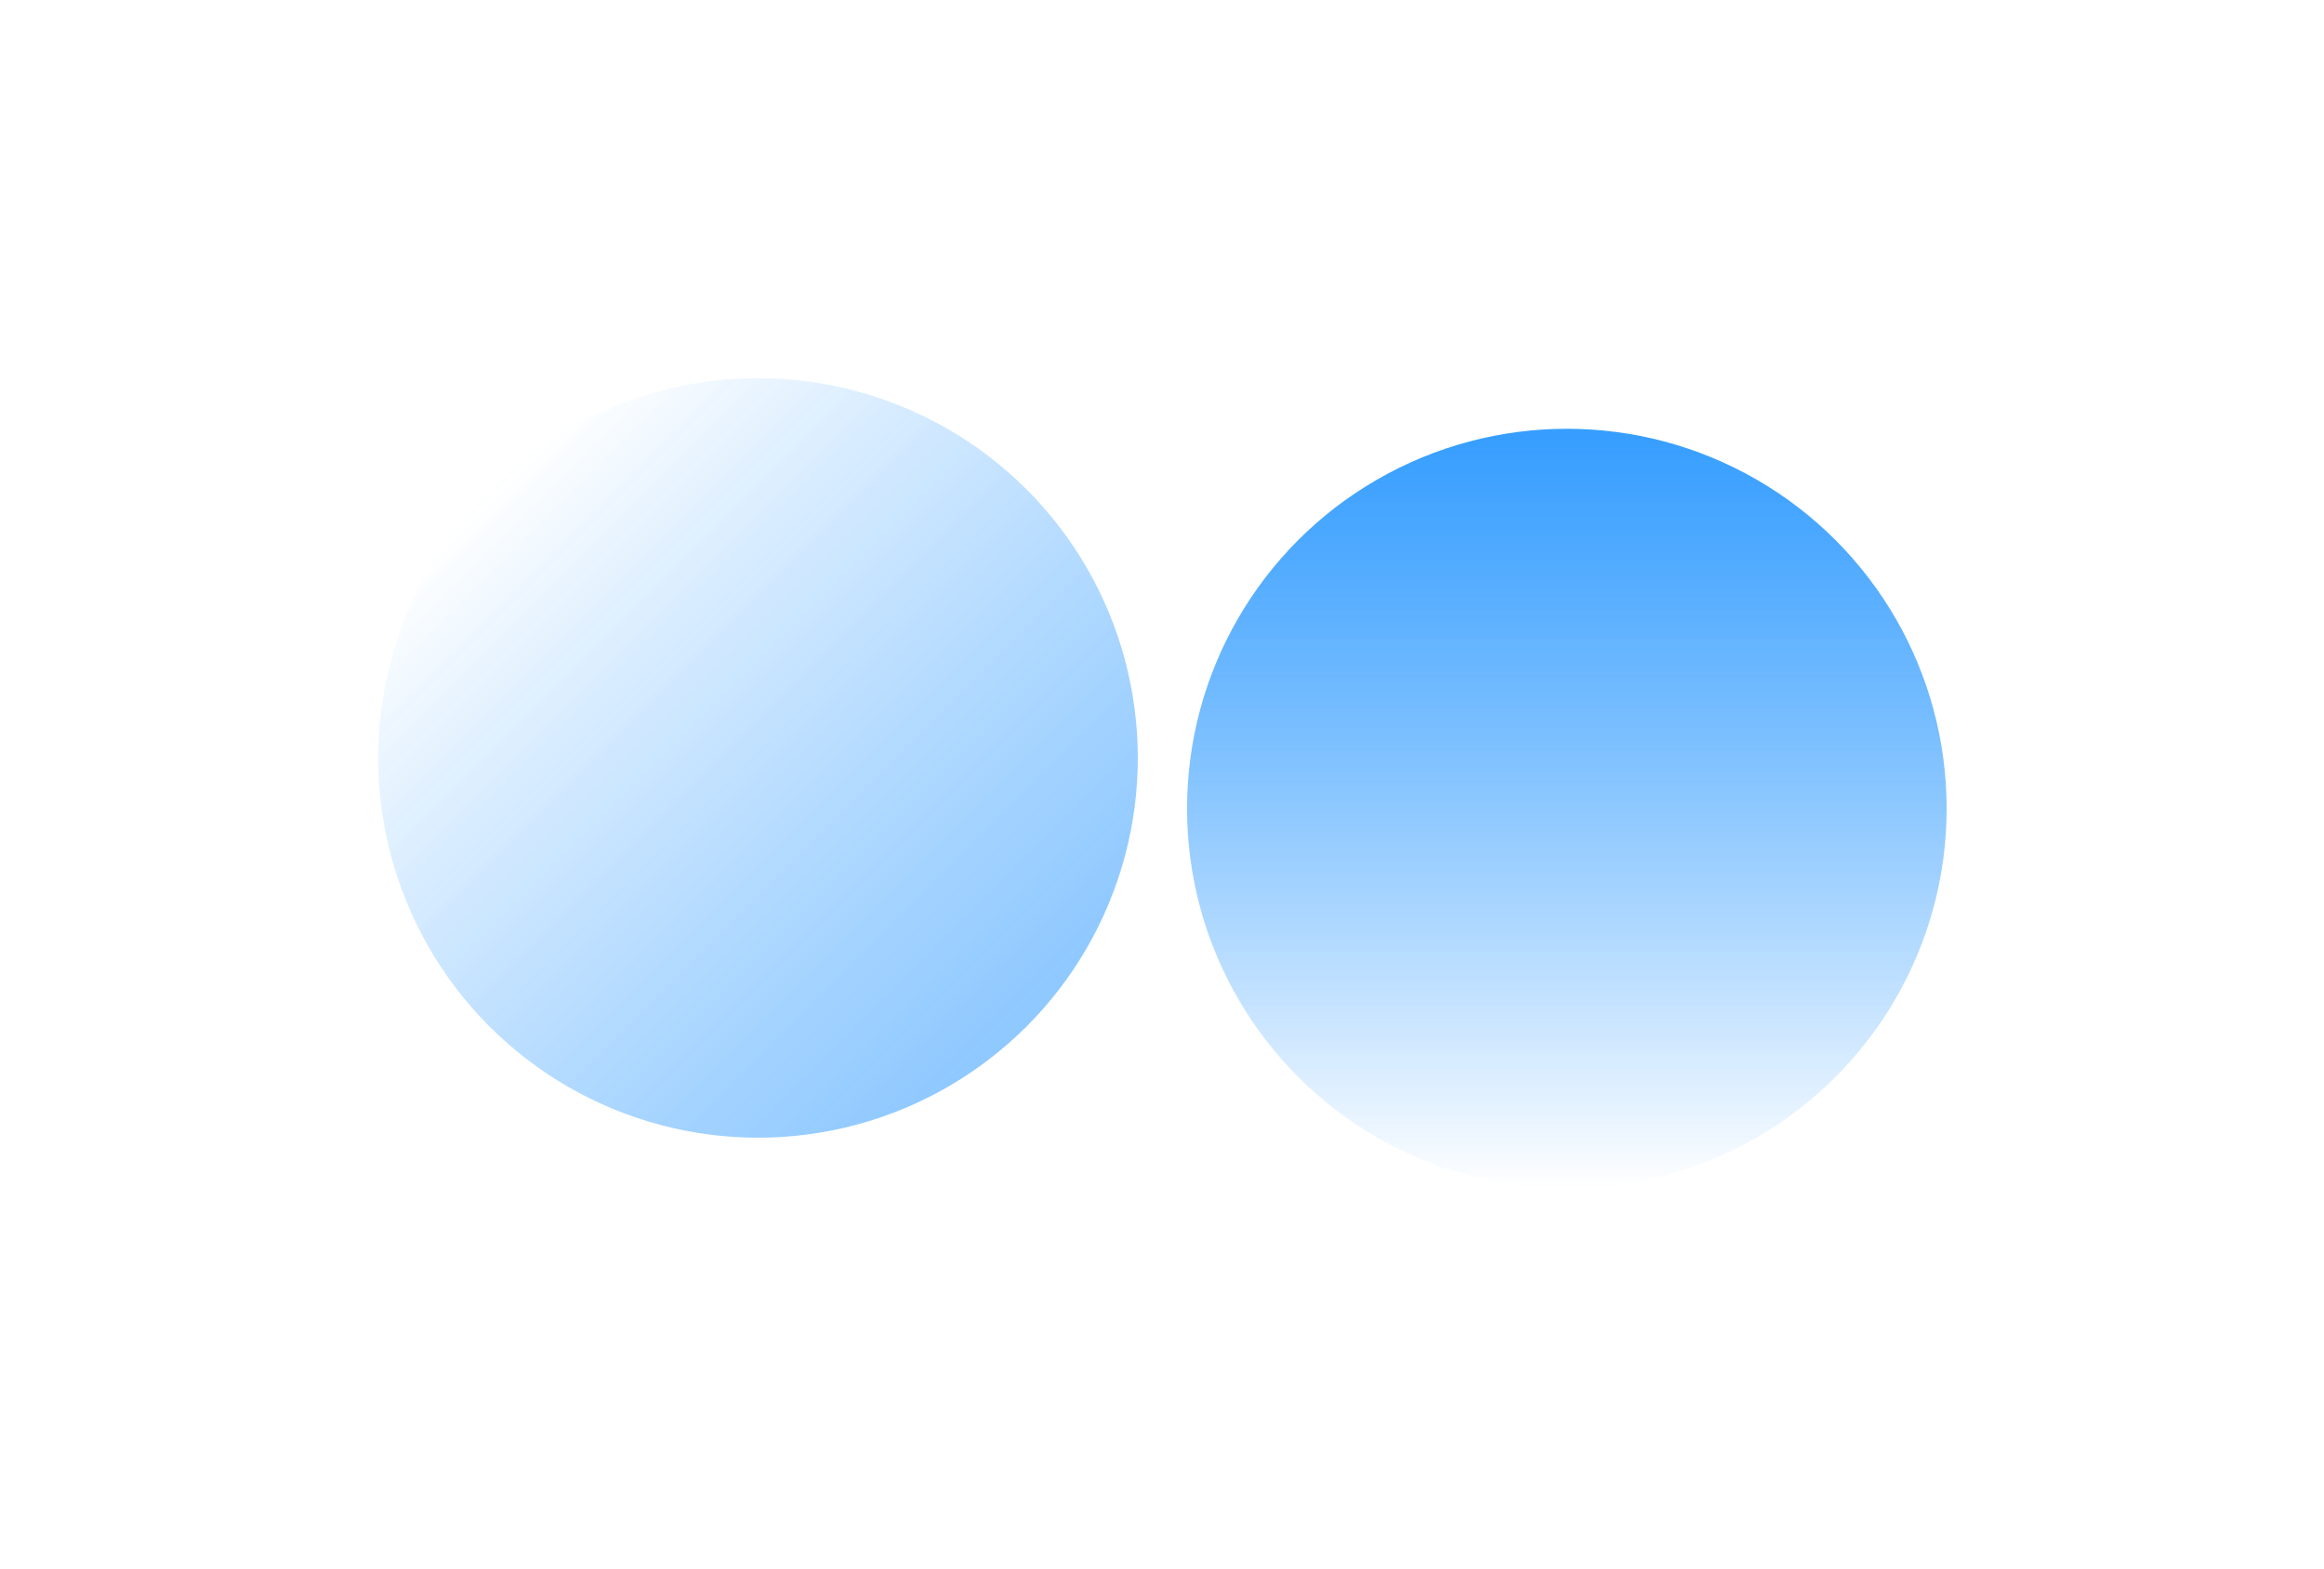
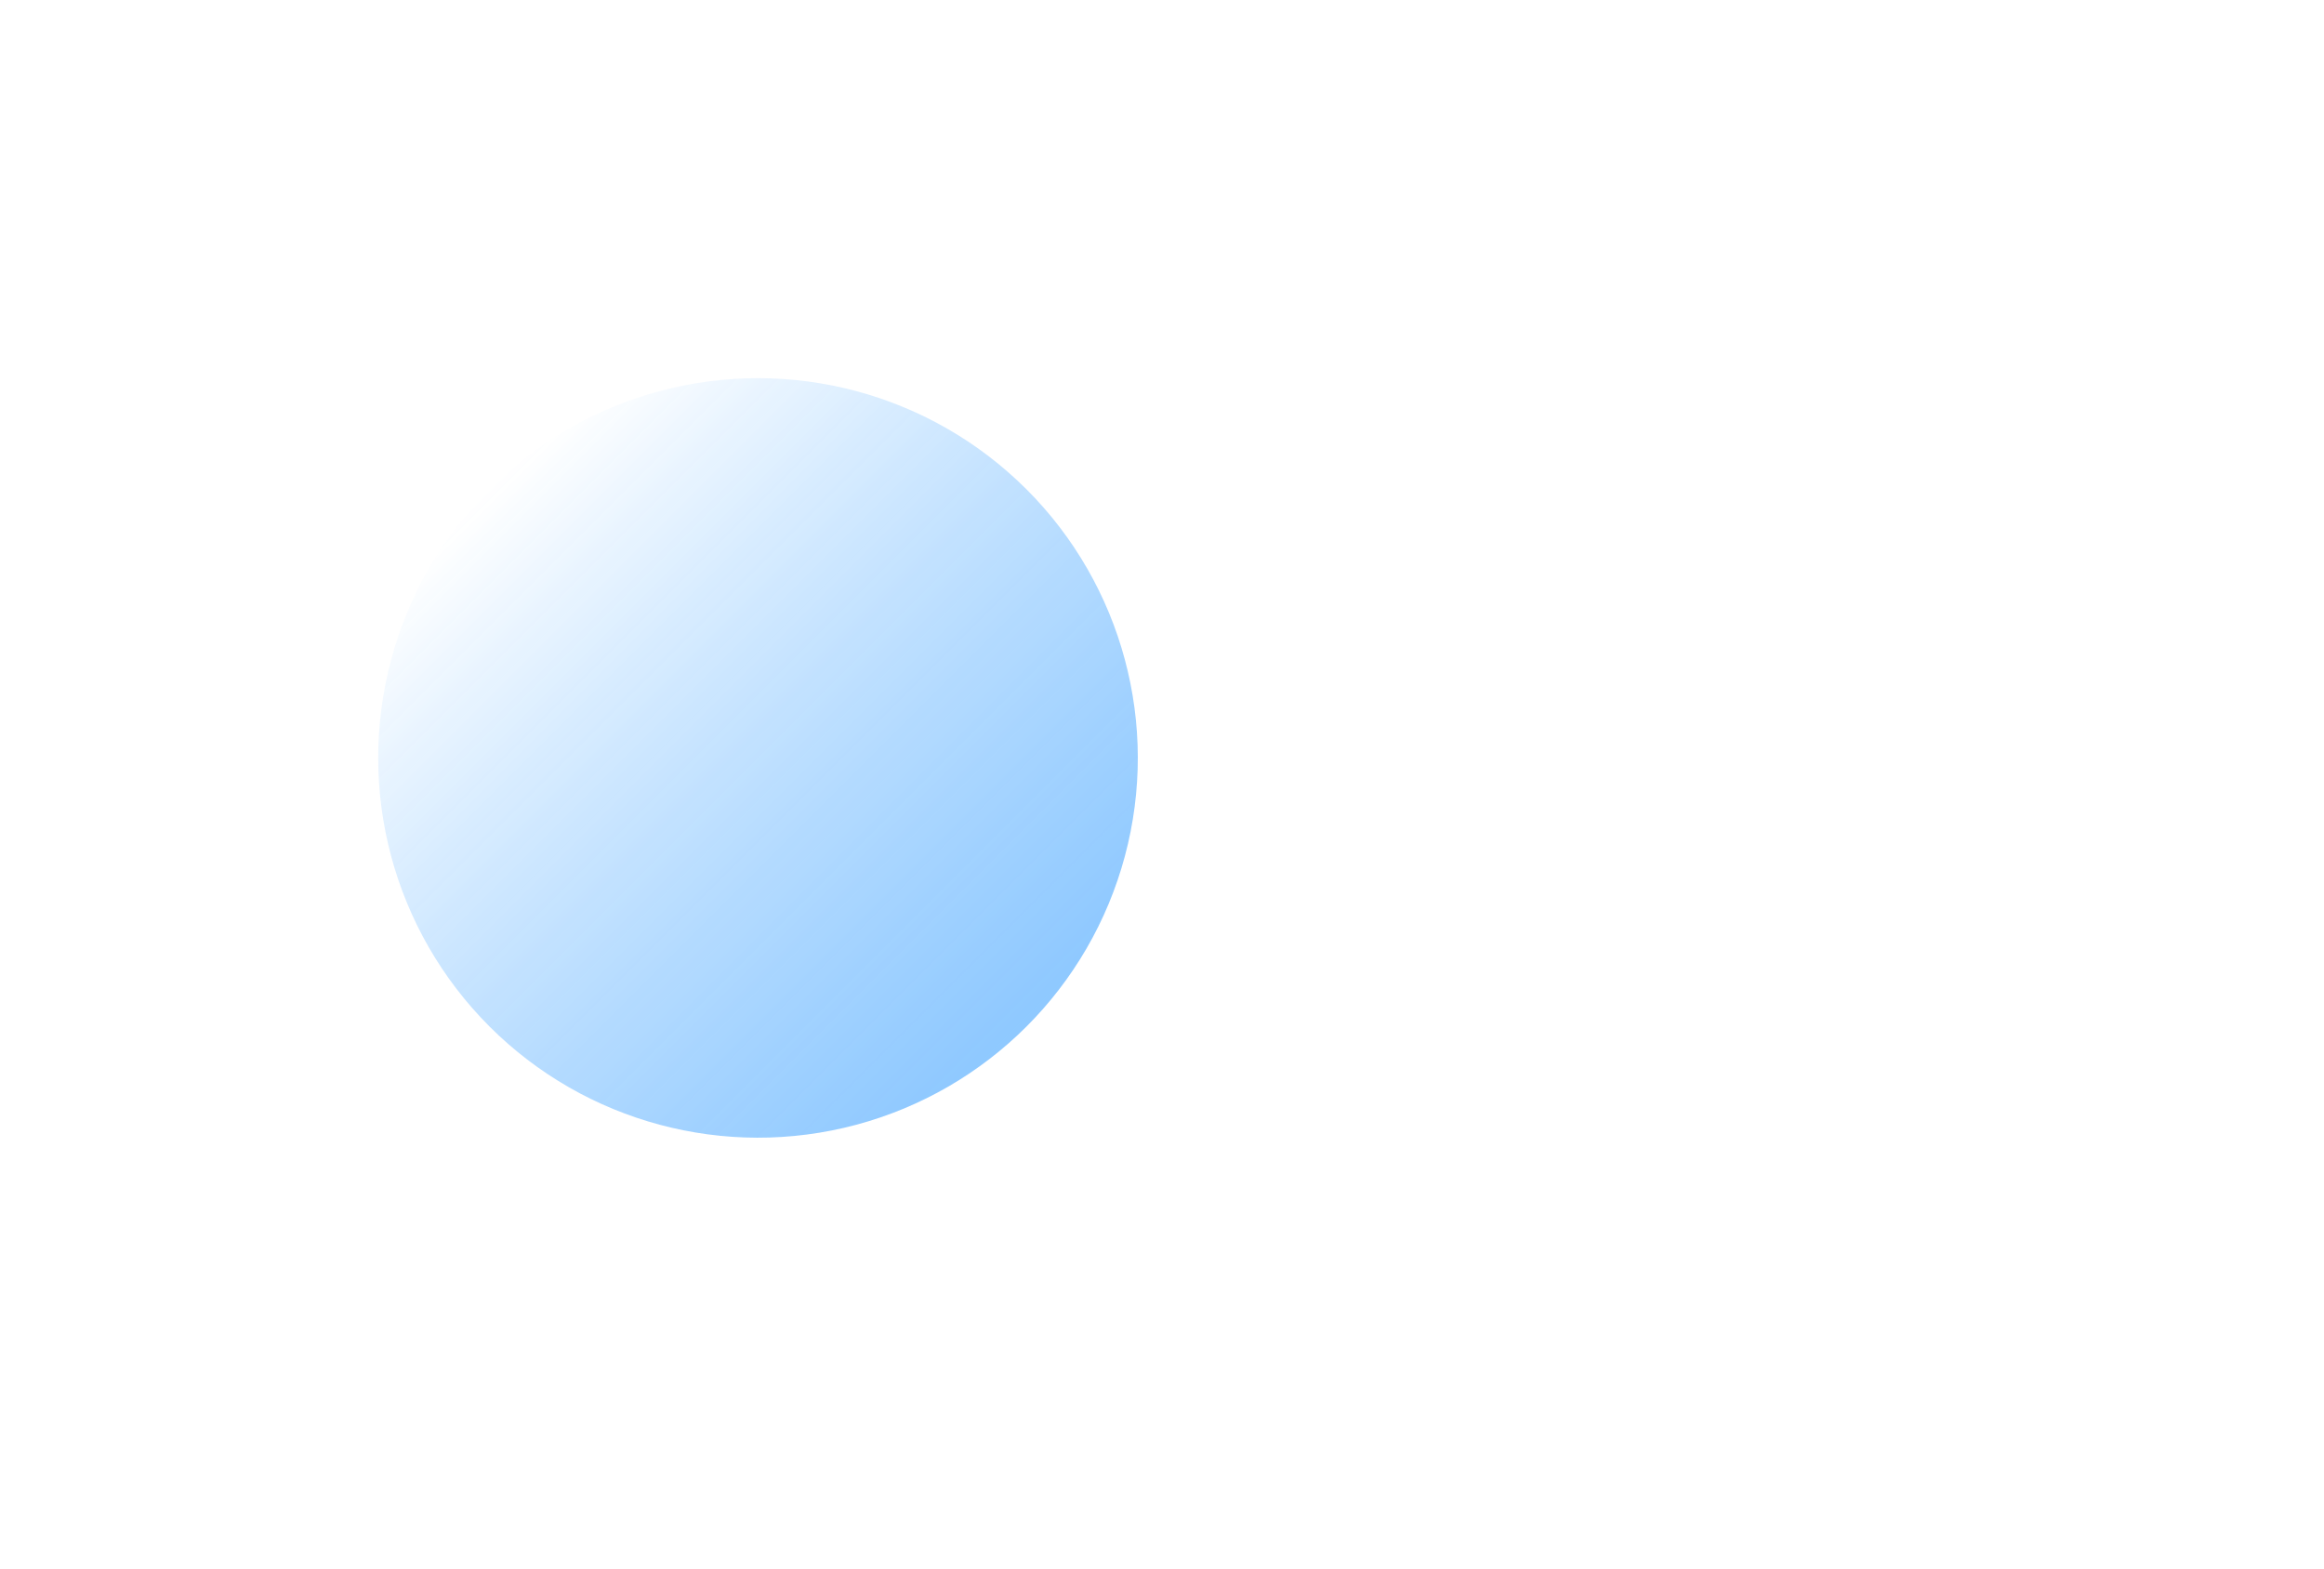
<svg xmlns="http://www.w3.org/2000/svg" fill="none" height="100%" overflow="visible" preserveAspectRatio="none" style="display: block;" viewBox="0 0 505 341" width="100%">
  <g id="bg">
    <g filter="url(#filter0_f_0_360)" id="Ellipse 1">
-       <circle cx="340.471" cy="175.711" fill="url(#paint0_linear_0_360)" r="82.529" />
-     </g>
+       </g>
    <g filter="url(#filter1_f_0_360)" id="Ellipse 2" opacity="0.56">
      <circle cx="164.714" cy="164.714" fill="url(#paint1_linear_0_360)" r="82.529" transform="rotate(135 164.714 164.714)" />
    </g>
  </g>
  <defs>
    <filter color-interpolation-filters="sRGB" filterUnits="userSpaceOnUse" height="328.872" id="filter0_f_0_360" width="328.872" x="176.035" y="11.275">
      <feFlood flood-opacity="0" result="BackgroundImageFix" />
      <feBlend in="SourceGraphic" in2="BackgroundImageFix" mode="normal" result="shape" />
      <feGaussianBlur result="effect1_foregroundBlur_0_360" stdDeviation="40.953" />
    </filter>
    <filter color-interpolation-filters="sRGB" filterUnits="userSpaceOnUse" height="328.872" id="filter1_f_0_360" width="328.872" x="0.278" y="0.278">
      <feFlood flood-opacity="0" result="BackgroundImageFix" />
      <feBlend in="SourceGraphic" in2="BackgroundImageFix" mode="normal" result="shape" />
      <feGaussianBlur result="effect1_foregroundBlur_0_360" stdDeviation="40.953" />
    </filter>
    <linearGradient gradientUnits="userSpaceOnUse" id="paint0_linear_0_360" x1="340.471" x2="340.471" y1="93.182" y2="258.24">
      <stop stop-color="#0385FF" stop-opacity="0.8" />
      <stop offset="1" stop-color="white" />
    </linearGradient>
    <linearGradient gradientUnits="userSpaceOnUse" id="paint1_linear_0_360" x1="164.714" x2="164.714" y1="82.185" y2="247.243">
      <stop stop-color="#0385FF" stop-opacity="0.8" />
      <stop offset="1" stop-color="white" />
    </linearGradient>
  </defs>
</svg>